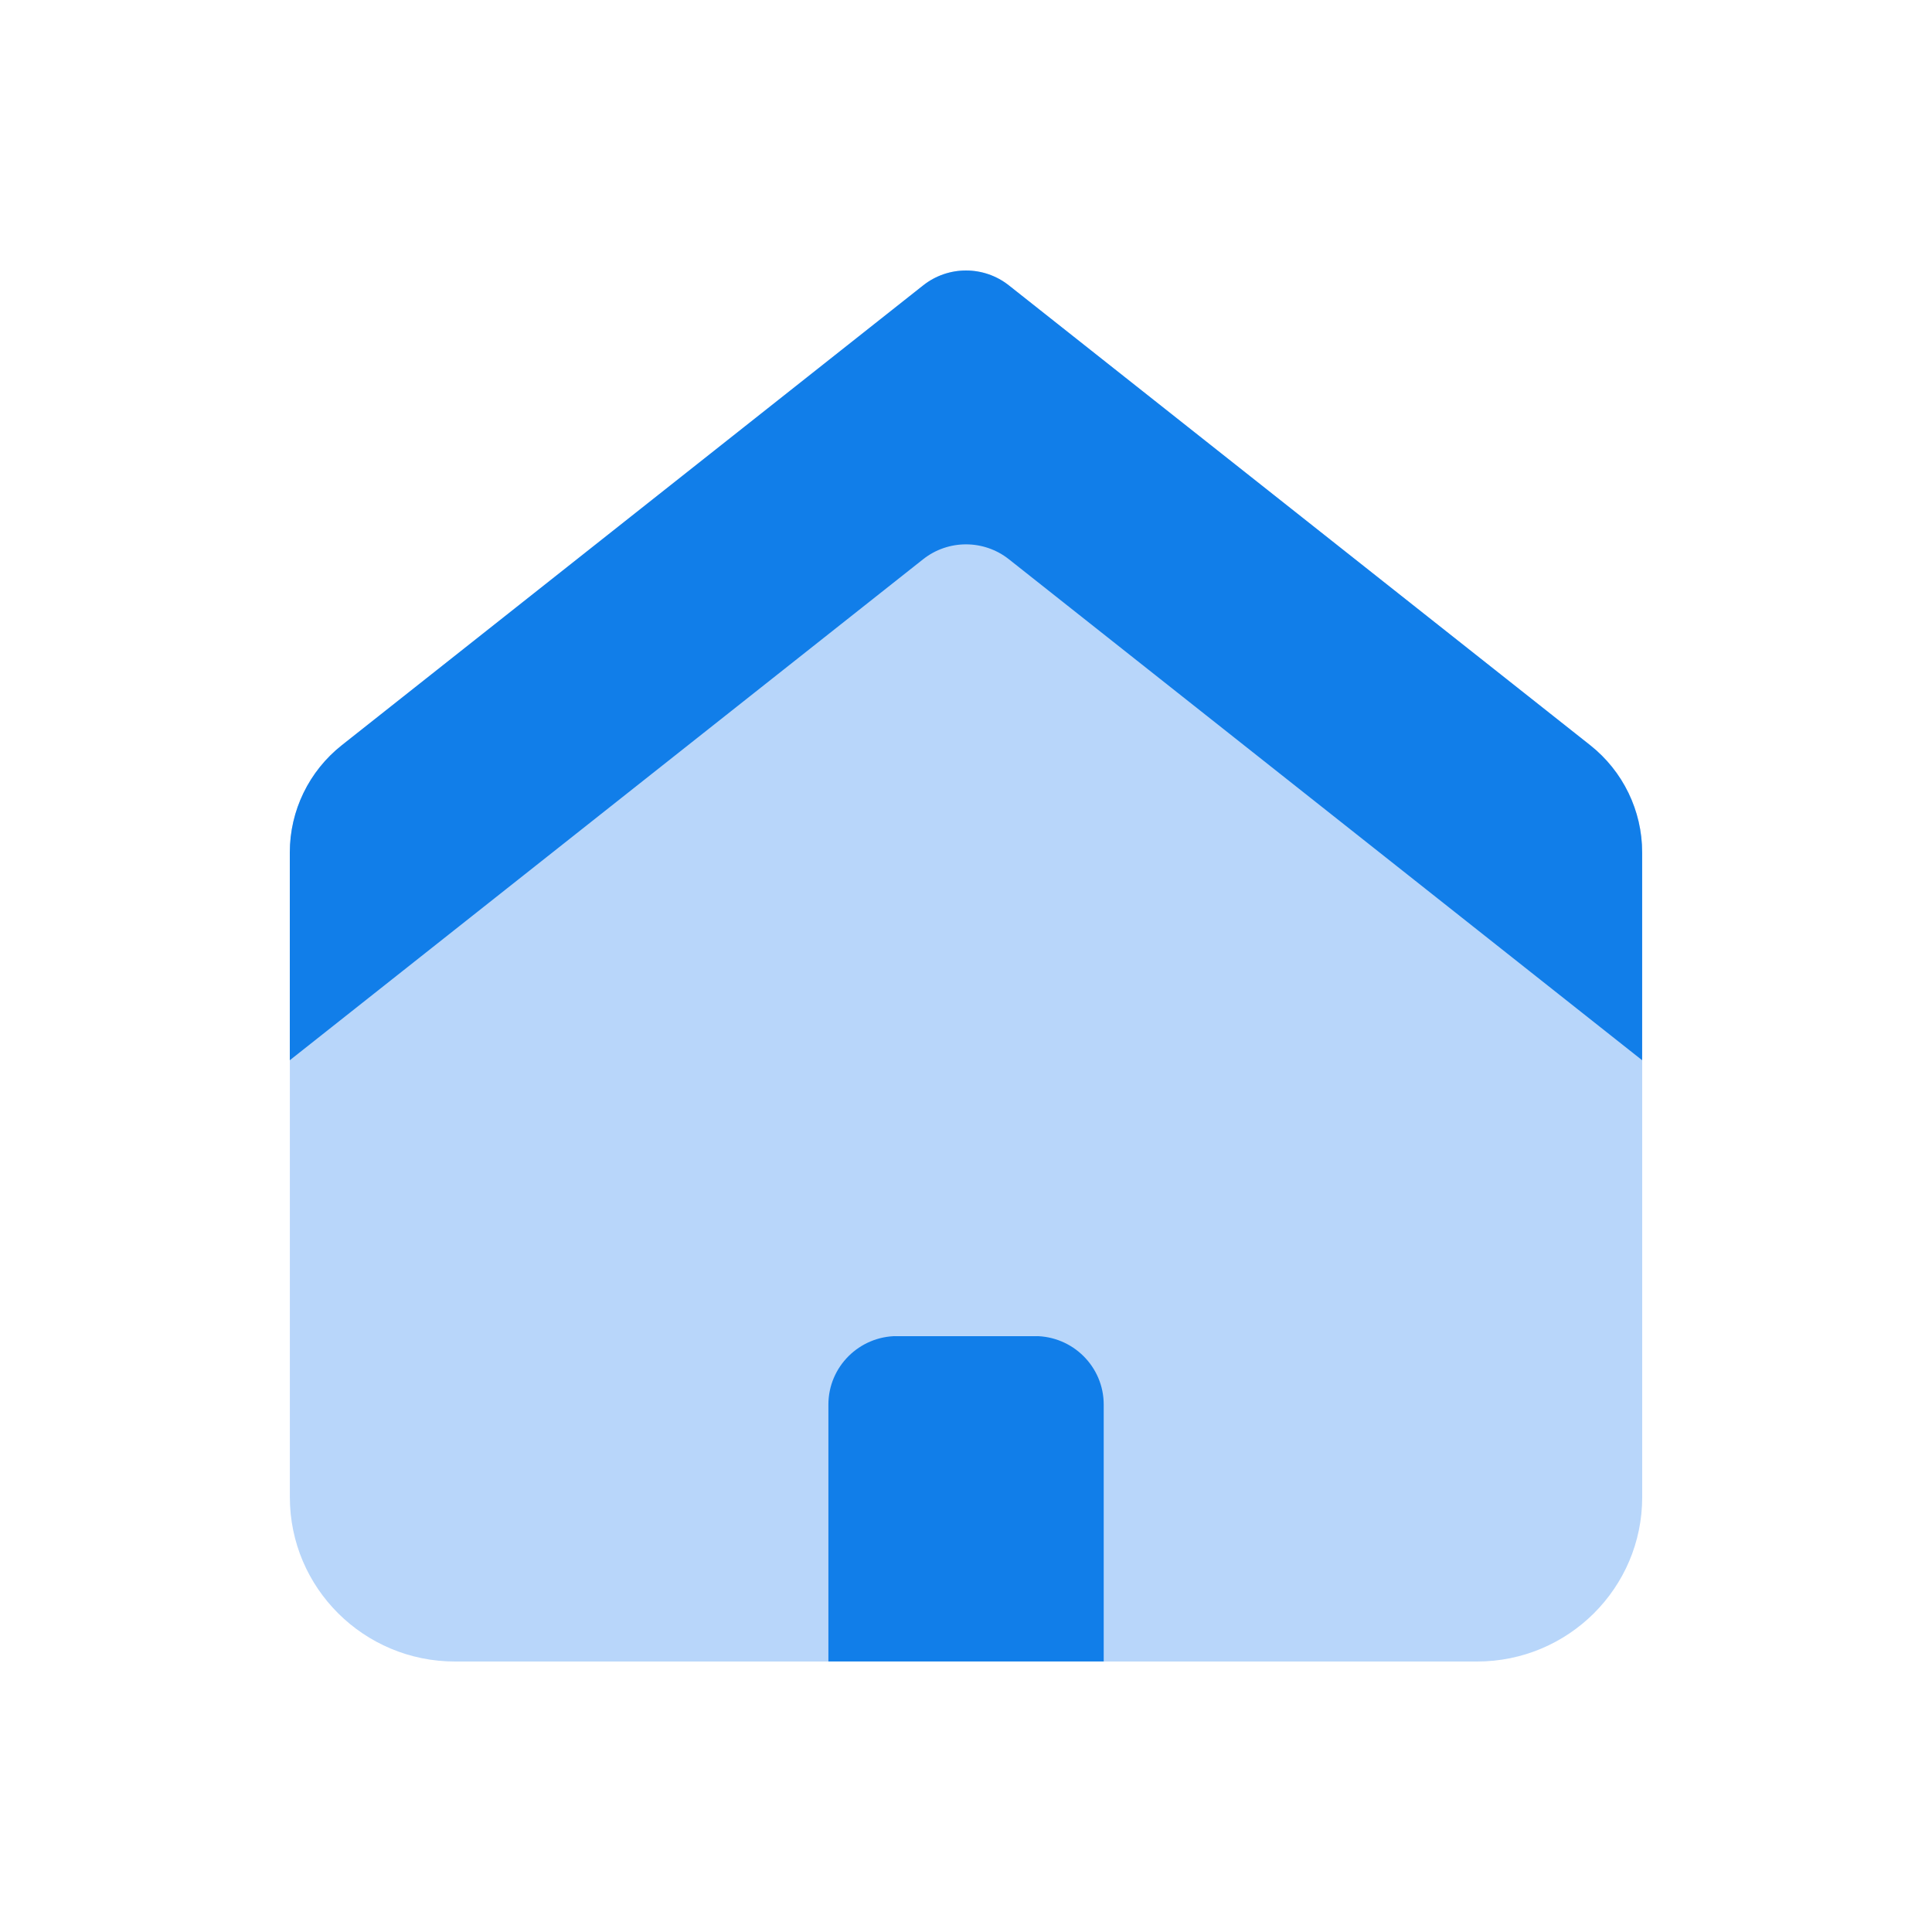
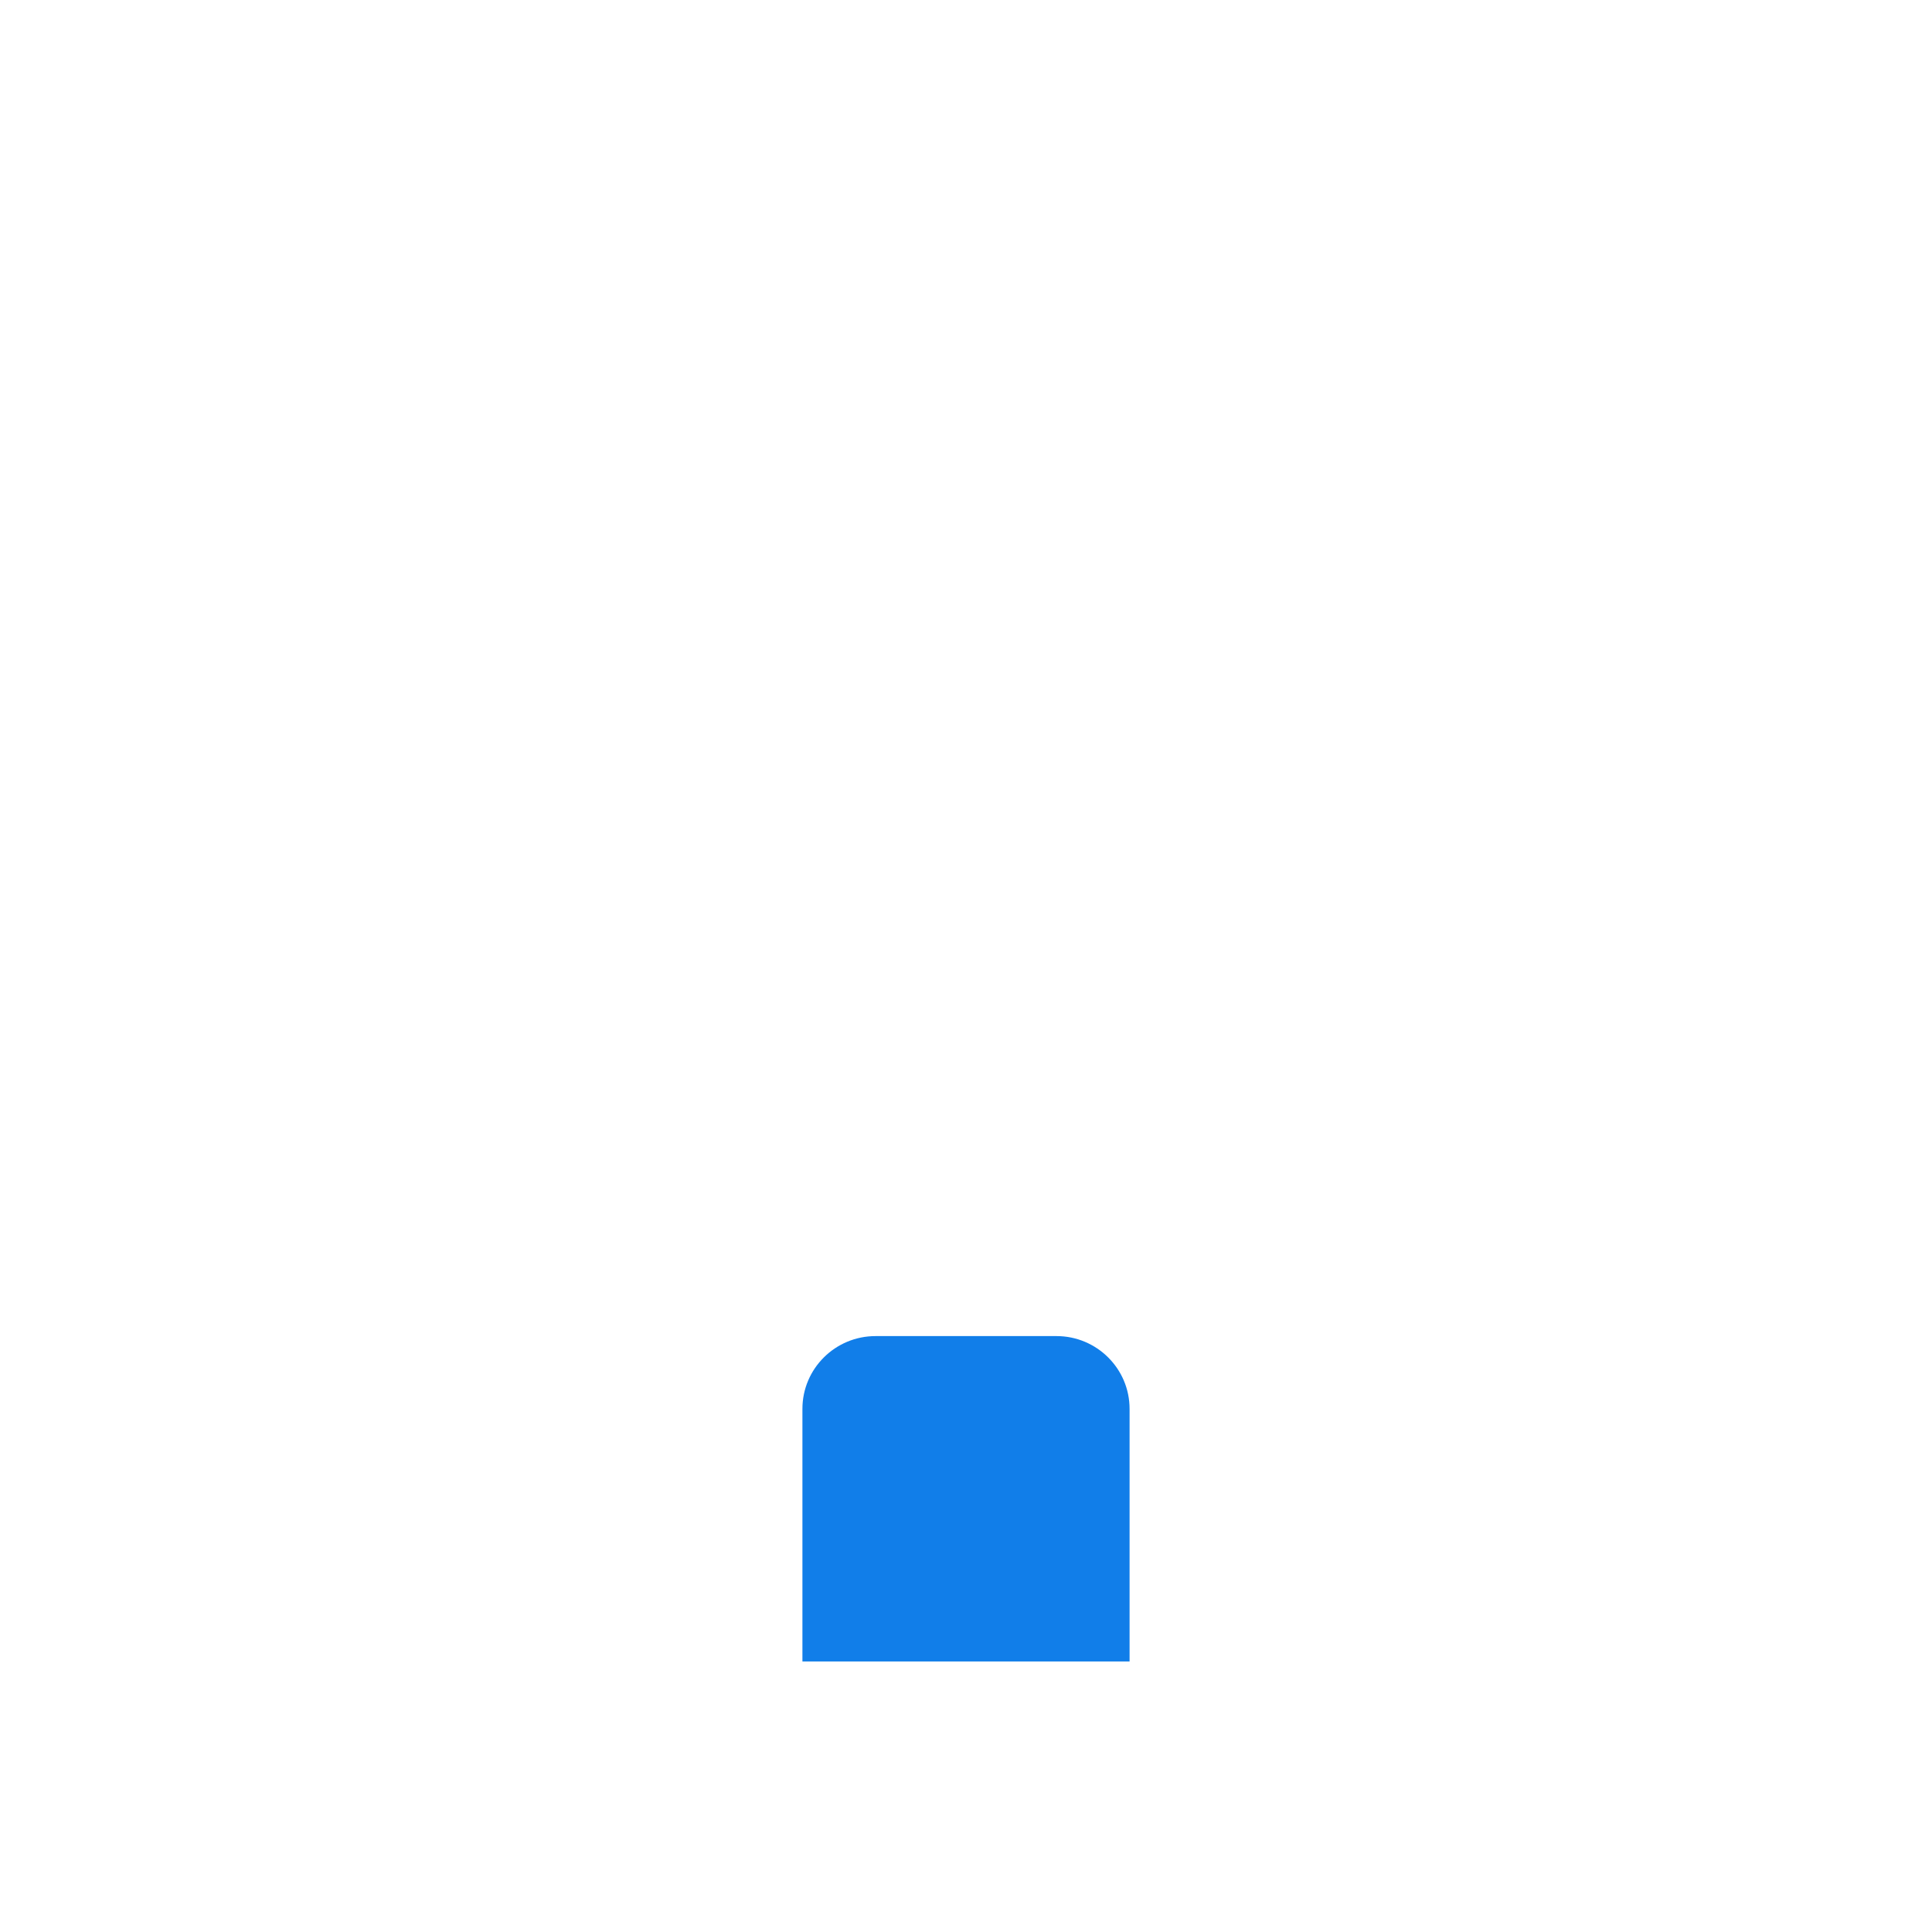
<svg xmlns="http://www.w3.org/2000/svg" width="36" height="36" viewBox="0 0 36 36" fill="none">
  <path d="M16.316 24.896H19.686C20.438 24.896 21.048 25.504 21.048 26.252V30.959H14.952V26.252C14.952 25.503 15.563 24.896 16.315 24.896H16.316Z" fill="#117EE9" />
-   <path d="M29.632 13.886L18.798 5.317C18.331 4.948 17.669 4.948 17.202 5.317L6.369 13.886C5.758 14.37 5.401 15.106 5.401 15.883V27.898C5.401 29.589 6.779 30.96 8.479 30.96H15.436V26.172C15.436 25.468 16.01 24.896 16.718 24.896H19.283C19.991 24.896 20.566 25.467 20.566 26.172V30.96H27.522C29.222 30.96 30.6 29.589 30.6 27.898V15.883C30.6 15.106 30.244 14.37 29.632 13.886Z" fill="#B8D6FA" />
-   <path d="M29.631 13.886L18.798 5.317C18.331 4.948 17.67 4.948 17.203 5.317L6.369 13.886C5.757 14.37 5.4 15.106 5.4 15.883V19.756L17.202 10.42C17.669 10.051 18.331 10.051 18.798 10.42L30.599 19.756V15.883C30.599 15.106 30.242 14.37 29.631 13.886H29.631Z" fill="#117EE9" />
</svg>